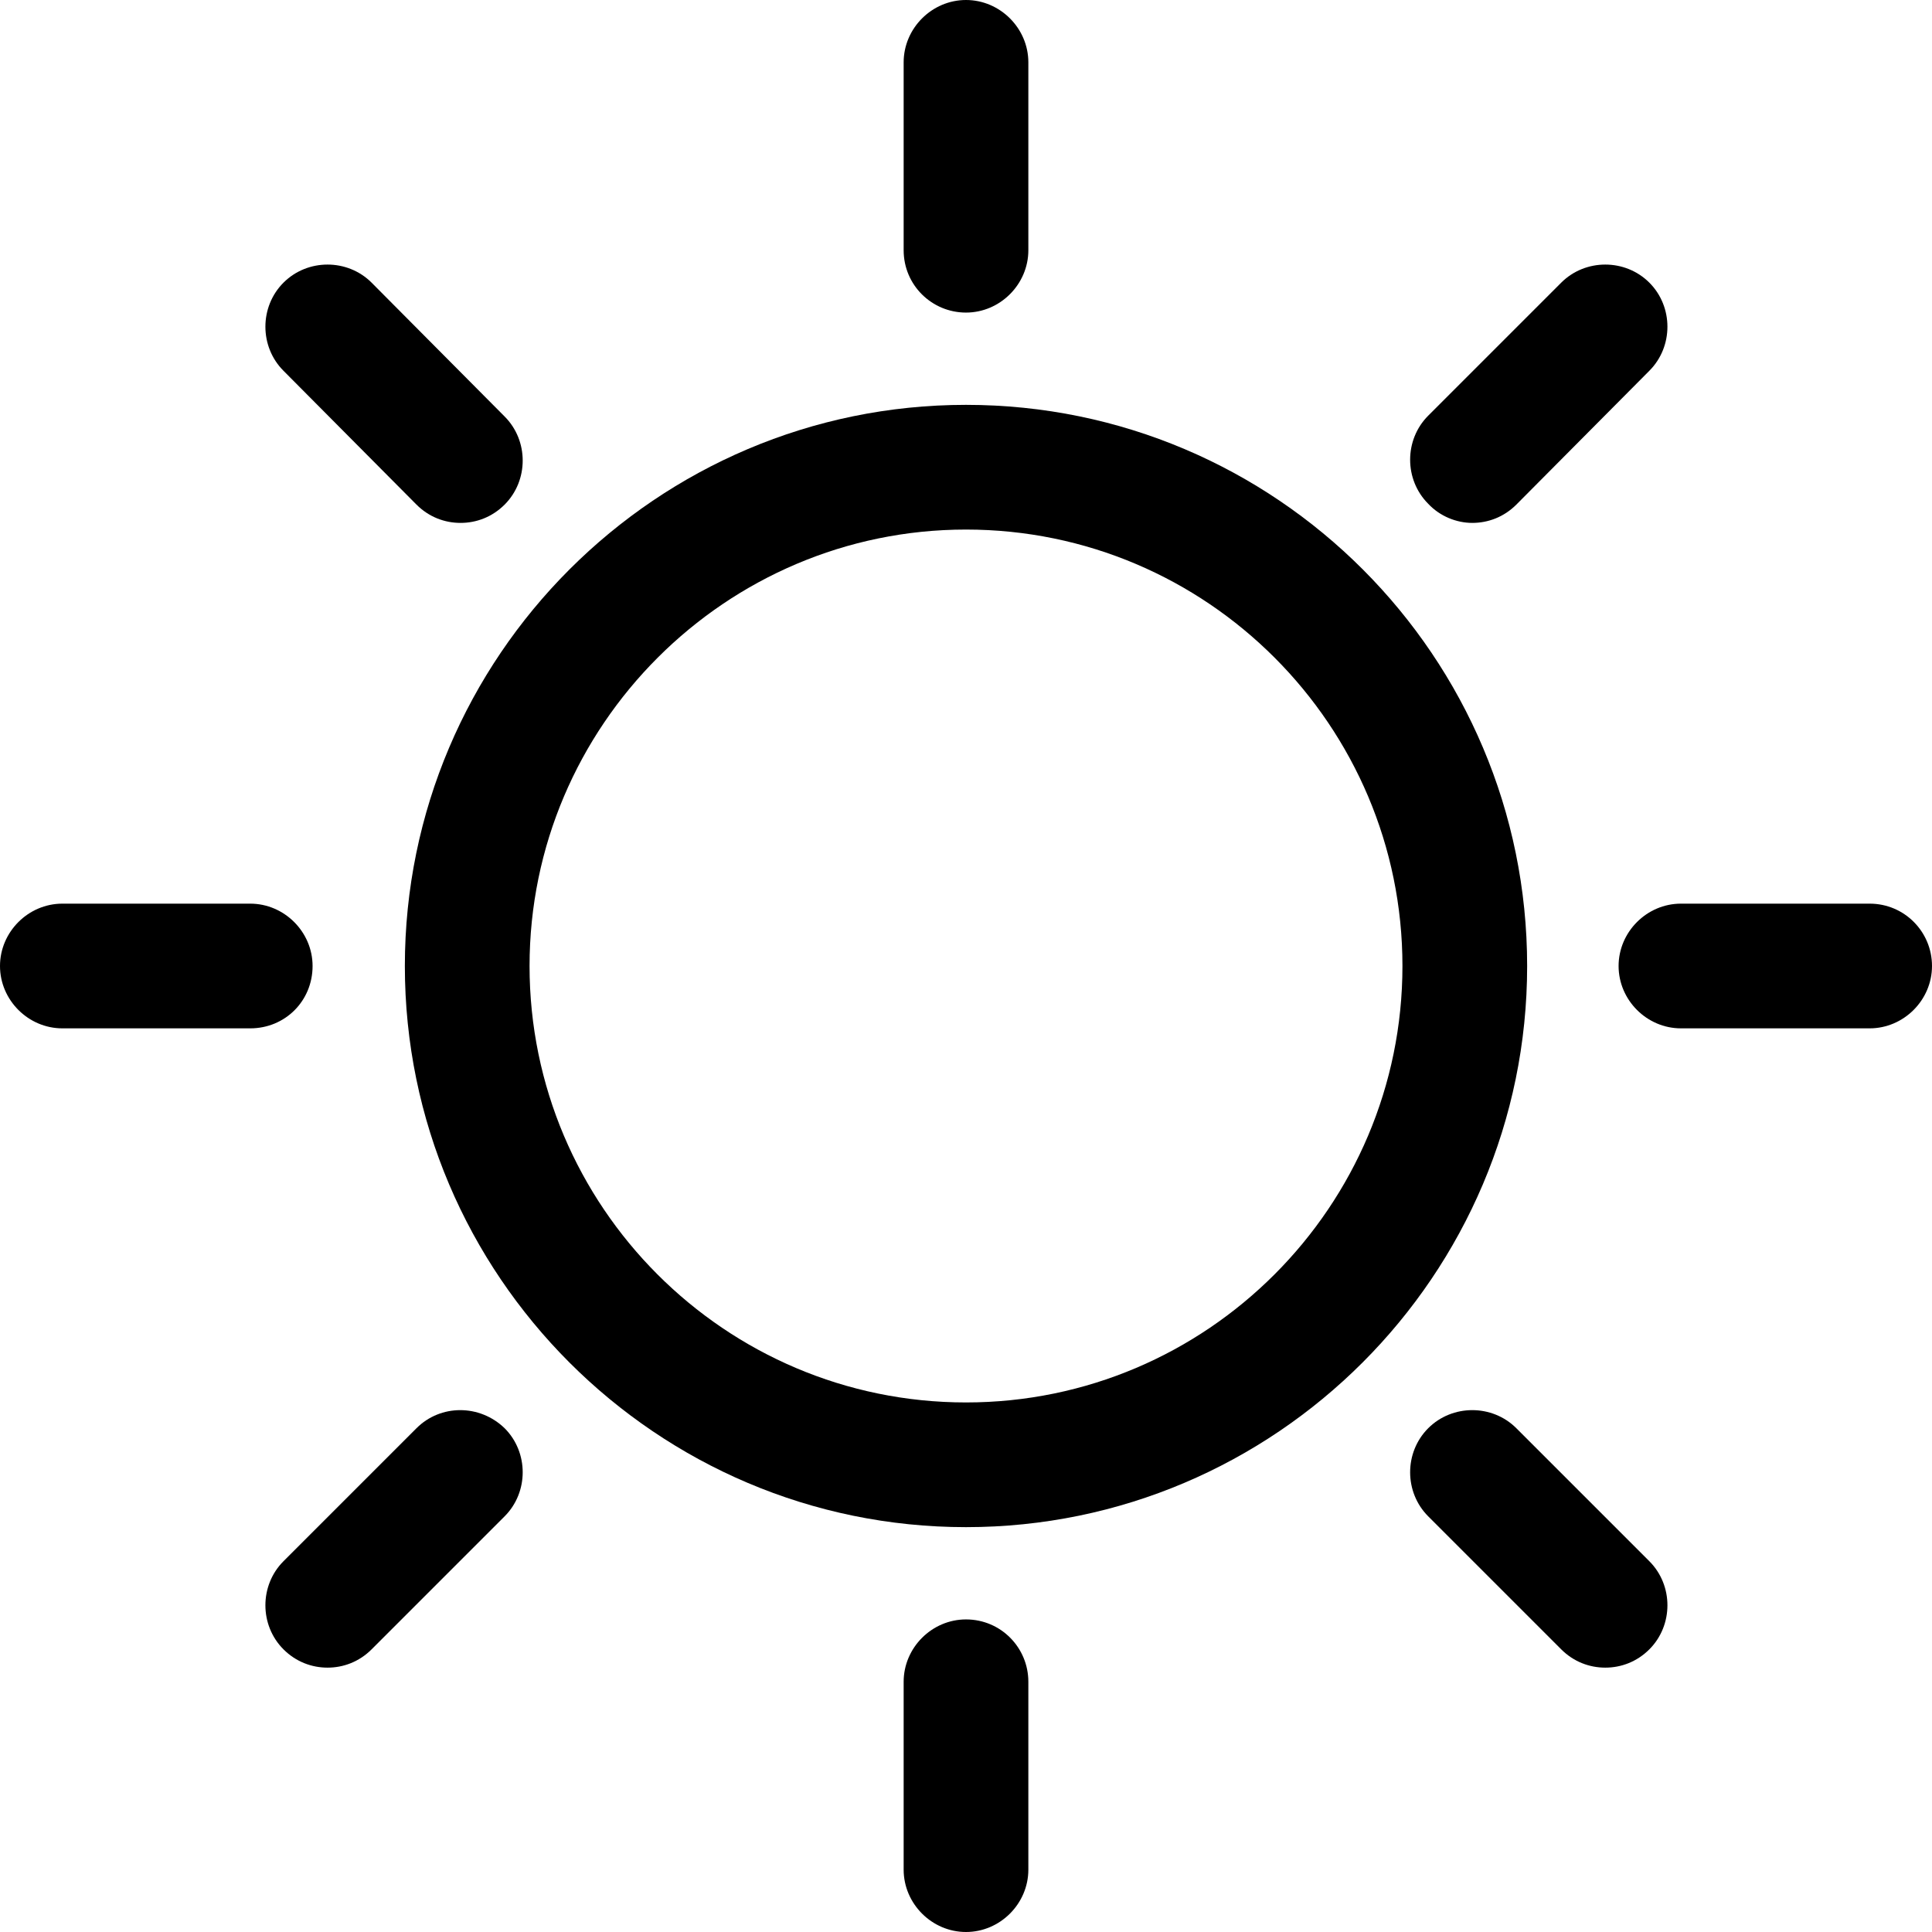
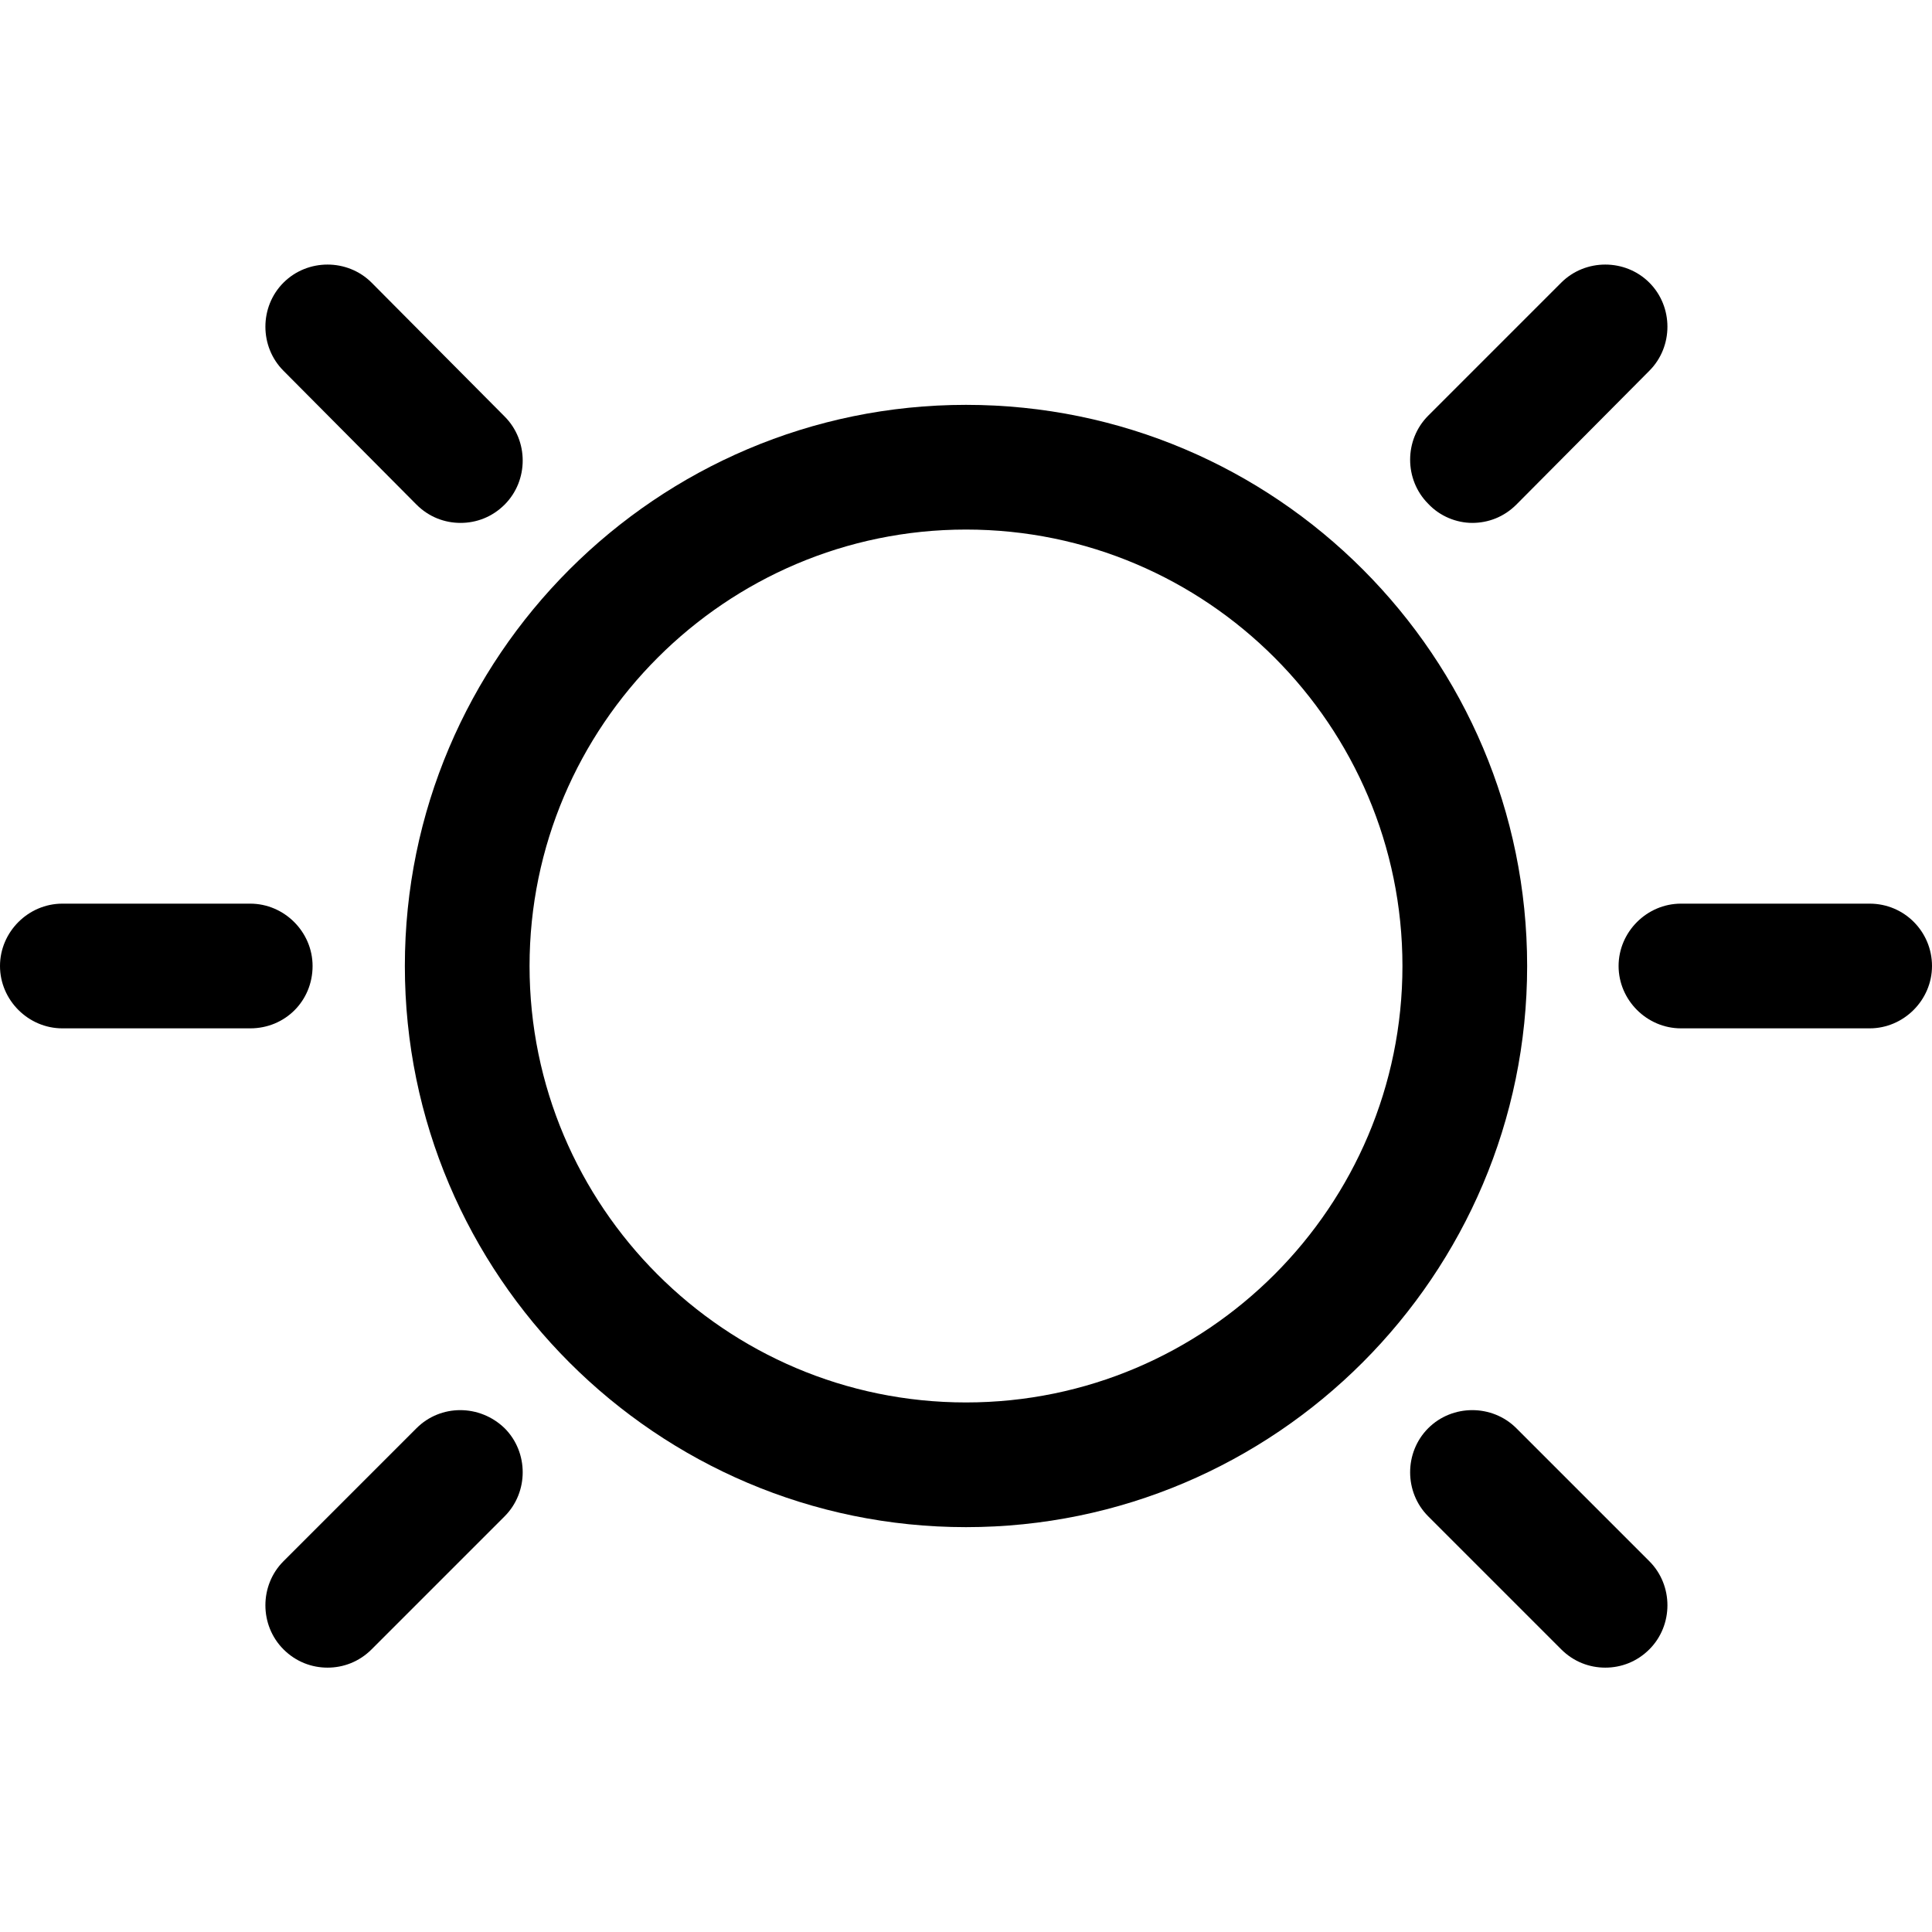
<svg xmlns="http://www.w3.org/2000/svg" viewBox="0 0 232.4 232.4">
-   <path d="M116.2 194.8c-4.1 0-7.5 3.4-7.5 7.5v22.6c0 4.1 3.4 7.5 7.5 7.5s7.5-3.4 7.5-7.5V202.3C123.7 198.2 120.4 194.8 116.2 194.8z" />
-   <path d="M116.2 37.6c4.1 0 7.5-3.4 7.5-7.5V7.5c0-4.1-3.4-7.5-7.5-7.5s-7.5 3.4-7.5 7.5v22.6C108.7 34.3 112.1 37.6 116.2 37.6z" />
  <path d="M50.1 171.8l-16 16c-2.9 2.9-2.9 7.7 0 10.6 1.5 1.5 3.4 2.2 5.3 2.2 1.9 0 3.8-0.7 5.3-2.2l16-16c2.9-2.9 2.9-7.7 0-10.6C57.7 168.9 53 168.9 50.1 171.8z" />
  <path d="M177.1 62.9c1.9 0 3.8-0.7 5.3-2.2L198.4 44.6c2.9-2.9 2.9-7.7 0-10.6 -2.9-2.9-7.7-2.9-10.6 0l-16 16c-2.9 2.9-2.9 7.7 0 10.6C173.2 62.1 175.2 62.9 177.1 62.9z" />
  <path d="M37.6 116.2c0-4.1-3.4-7.5-7.5-7.5H7.5c-4.1 0-7.5 3.4-7.5 7.5s3.4 7.5 7.5 7.5h22.6C34.3 123.7 37.6 120.4 37.6 116.2z" />
  <path d="M224.9 108.7h-22.7c-4.1 0-7.5 3.4-7.5 7.5s3.4 7.5 7.5 7.5h22.7c4.1 0 7.5-3.4 7.5-7.5S229.1 108.7 224.9 108.7z" />
  <path d="M50.1 60.7c1.5 1.5 3.4 2.2 5.3 2.2 1.9 0 3.8-0.7 5.3-2.2 2.9-2.9 2.9-7.7 0-10.6L44.7 34c-2.9-2.9-7.7-2.9-10.6 0 -2.9 2.9-2.9 7.7 0 10.6L50.1 60.7z" />
  <path d="M182.4 171.8c-2.9-2.9-7.7-2.9-10.6 0 -2.9 2.9-2.9 7.7 0 10.6l16 16c1.5 1.5 3.4 2.2 5.3 2.2 1.9 0 3.8-0.7 5.3-2.2 2.9-2.9 2.9-7.7 0-10.6L182.4 171.8z" />
  <path d="M116.2 48.7c-37.2 0-67.5 30.3-67.5 67.5s30.3 67.5 67.5 67.5 67.5-30.3 67.5-67.5S153.5 48.7 116.2 48.7zM116.2 168.7c-29 0-52.5-23.6-52.5-52.5S87.3 63.7 116.2 63.7c29 0 52.5 23.6 52.5 52.5S145.2 168.7 116.2 168.7z" />
</svg>